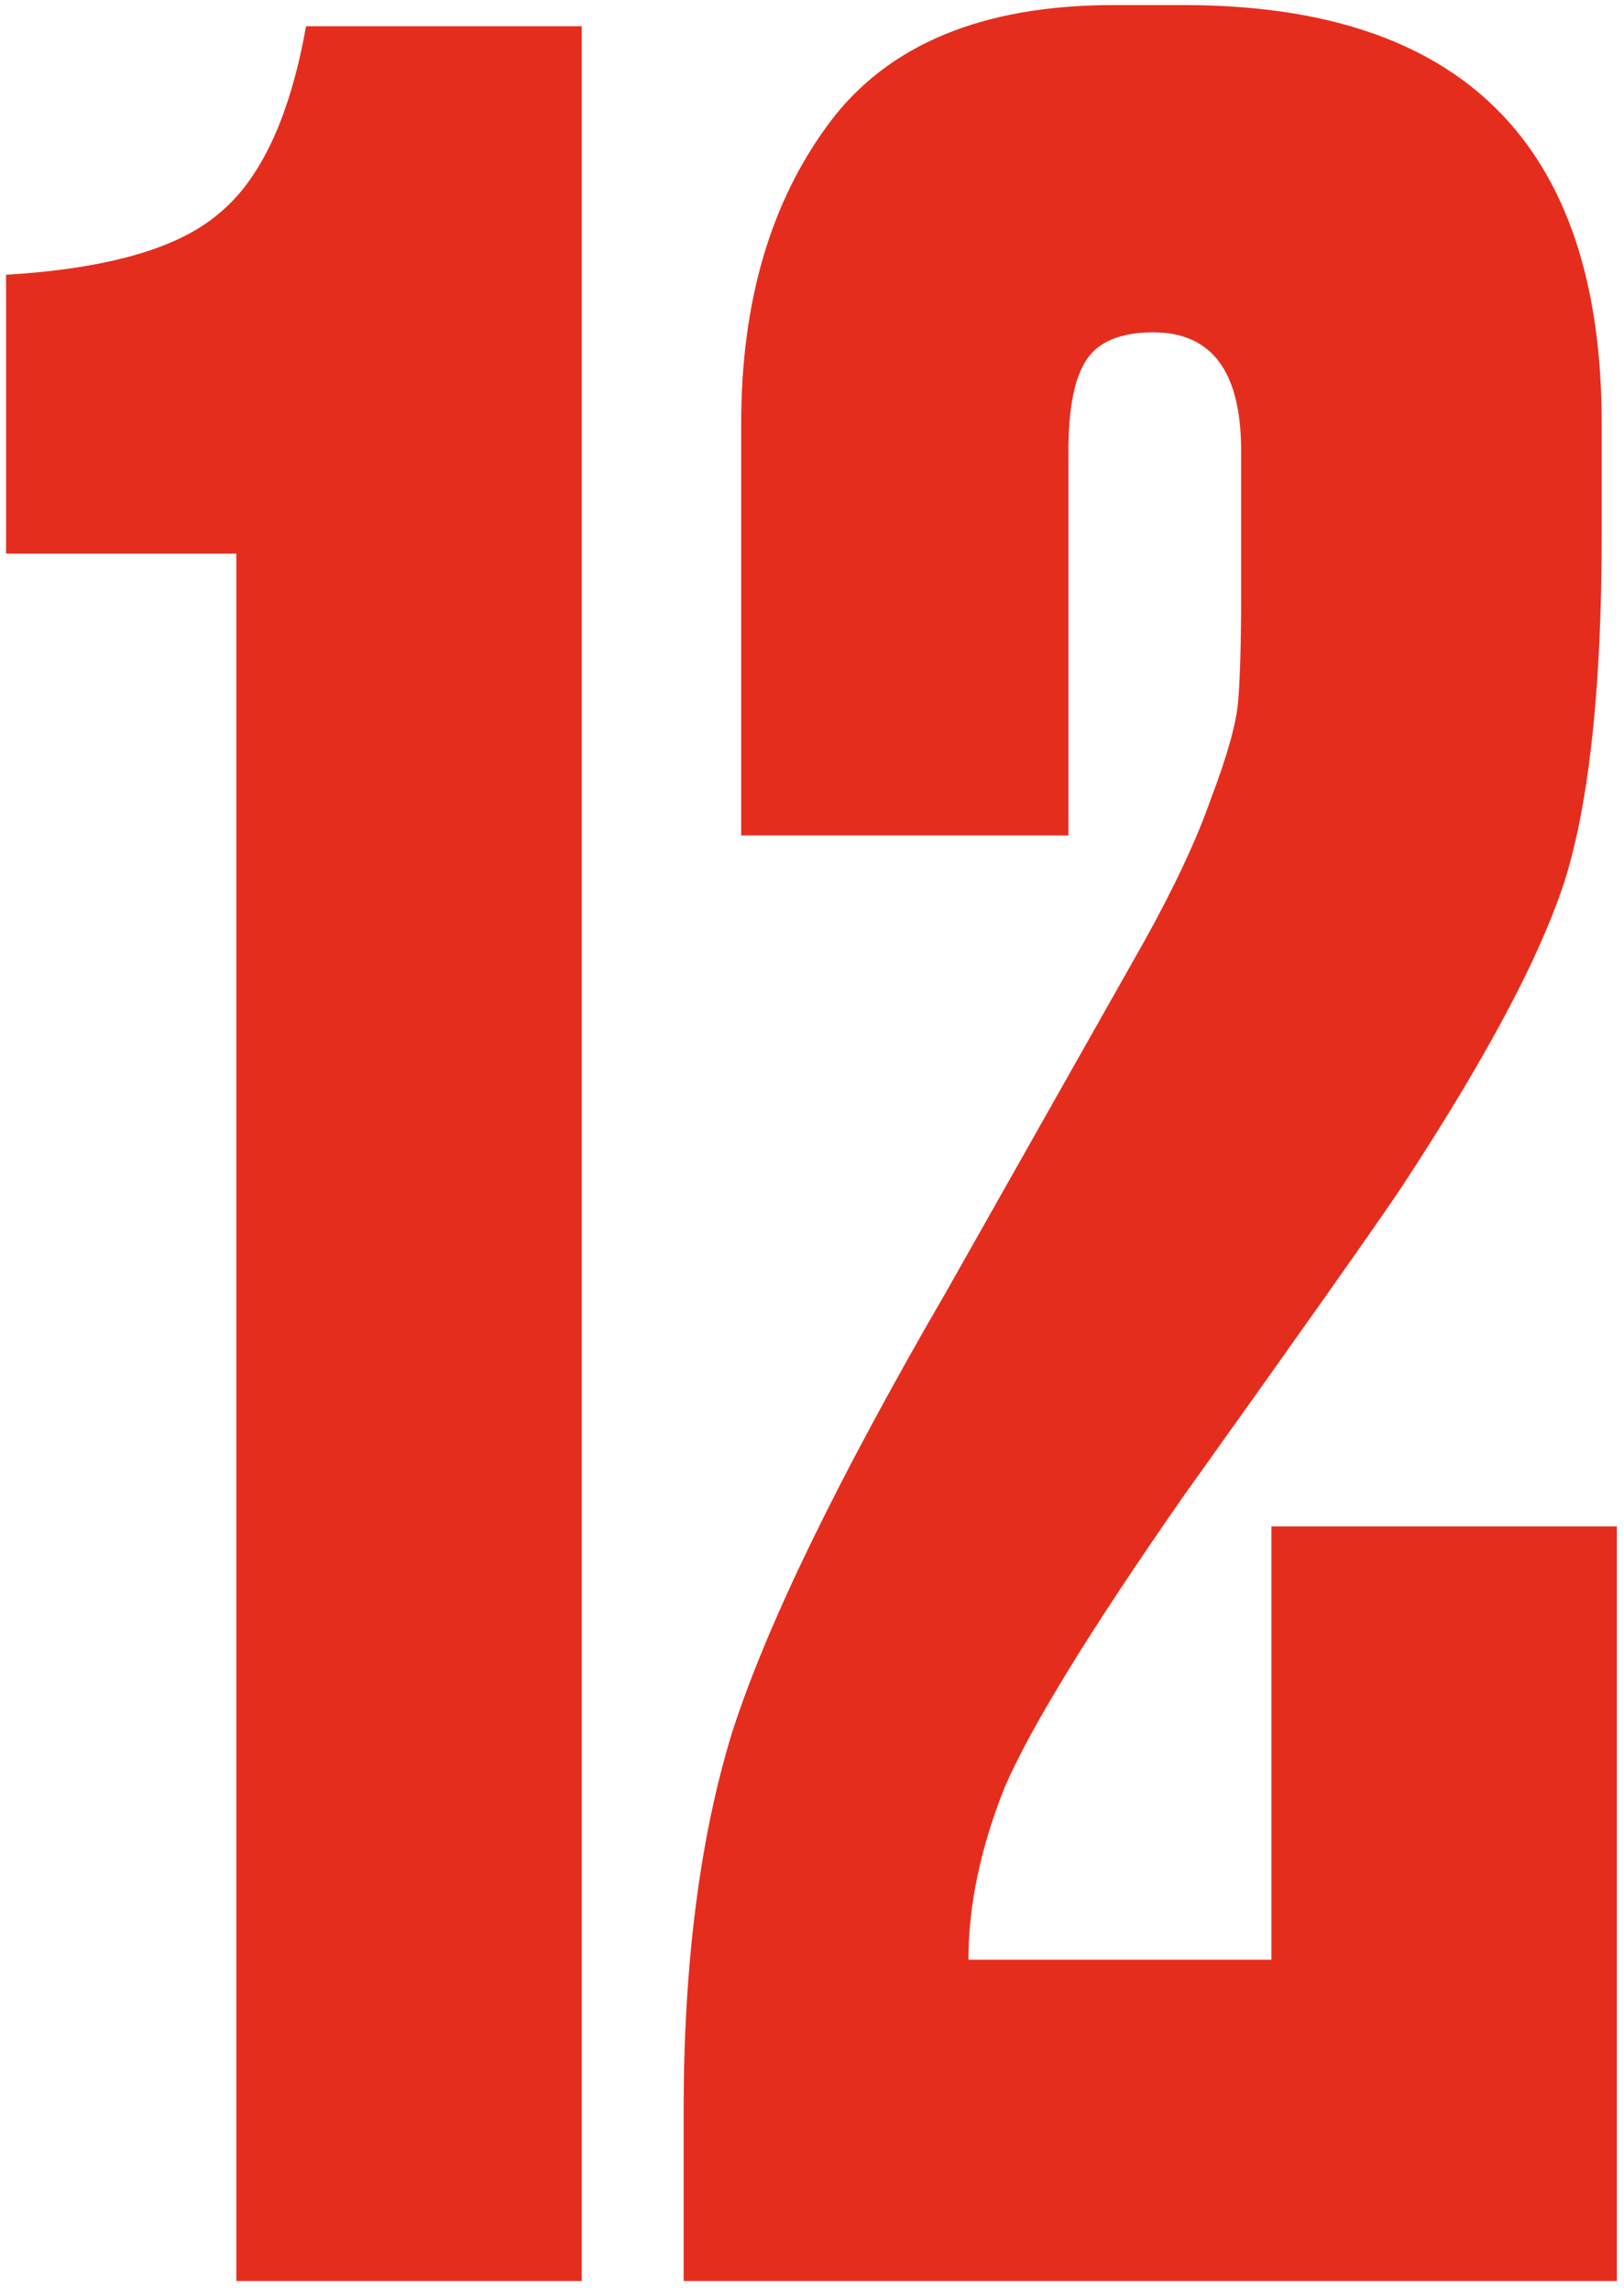
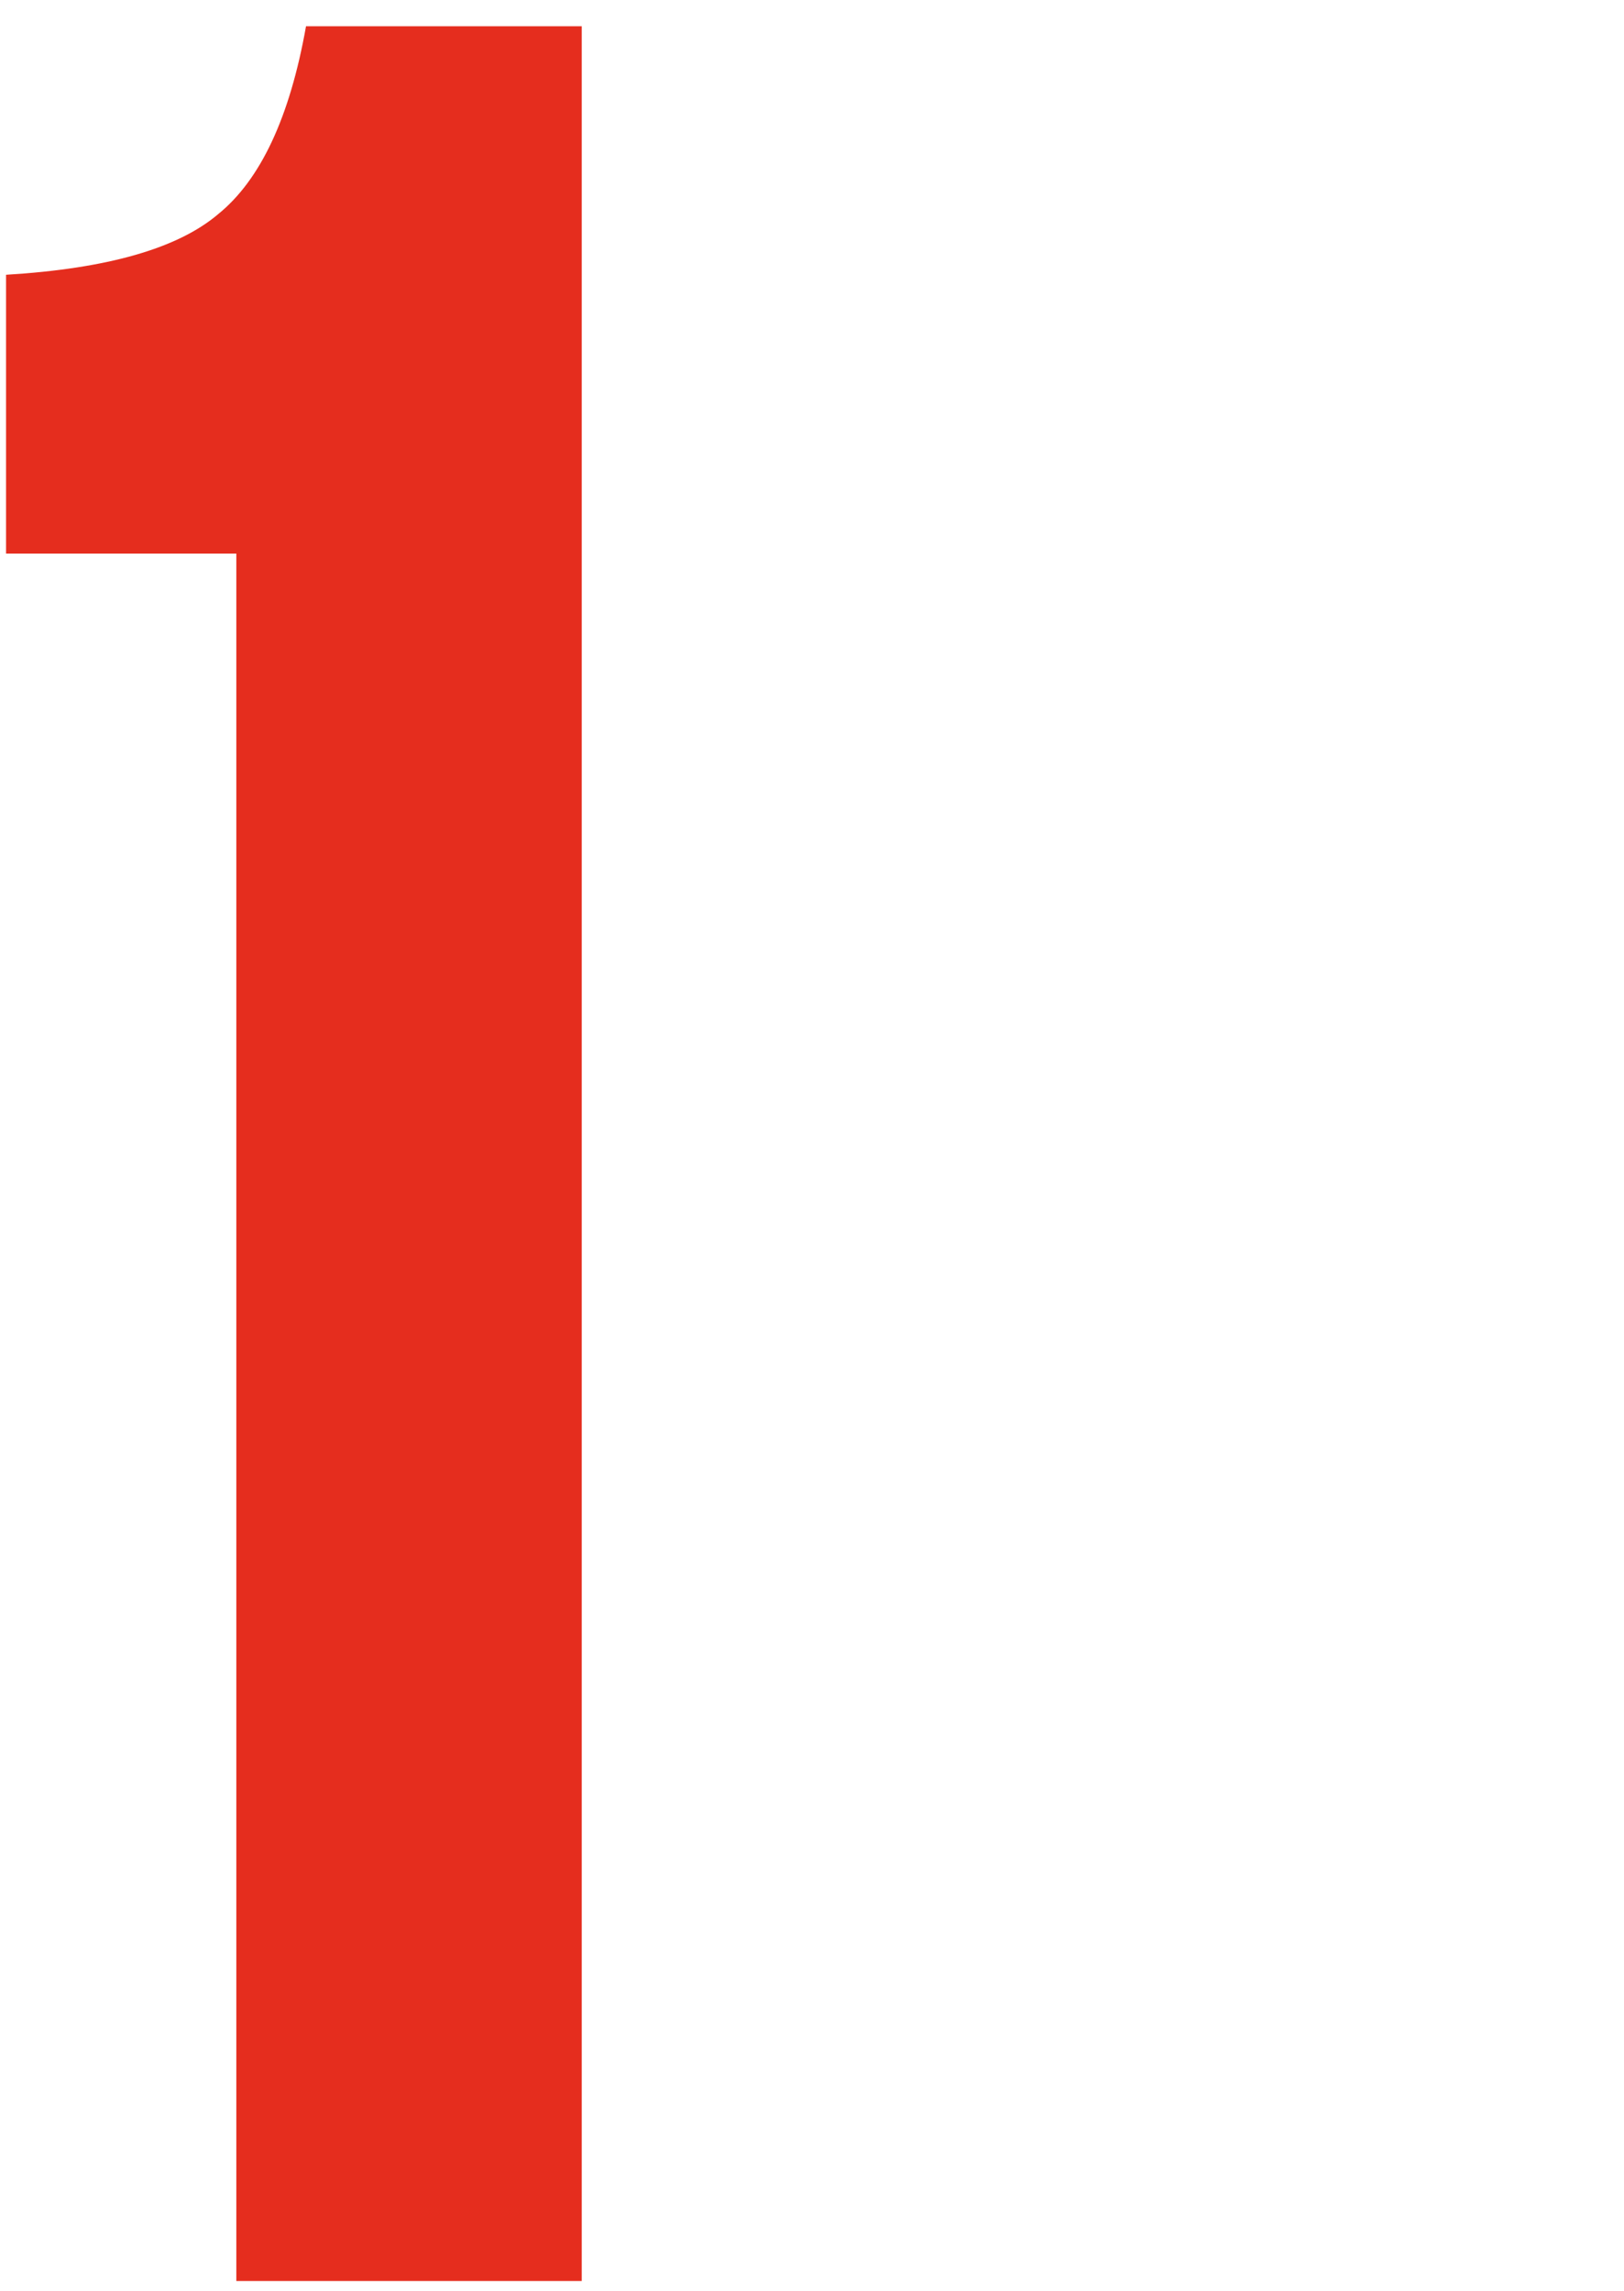
<svg xmlns="http://www.w3.org/2000/svg" width="134" height="189" viewBox="0 0 134 189" fill="none">
  <path d="M19.5 45.666H0.5V22.666C8.833 22.166 14.667 20.5 18 17.666C21.5 14.833 23.917 9.666 25.25 2.167H48V188.167H19.5V45.666Z" fill="#E52D1E" />
-   <path d="M95.158 27.416C92.492 27.416 90.658 28.166 89.658 29.666C88.658 31.166 88.158 33.666 88.158 37.166V68.916H61.158V34.916C61.158 24.916 63.575 16.666 68.408 10.166C73.242 3.667 81.075 0.417 91.908 0.417H97.658C120.658 0.417 132.158 11.916 132.158 34.916V44.166C132.158 56 131.242 65.166 129.408 71.666C127.575 78 122.992 86.75 115.658 97.916C113.658 100.917 107.658 109.417 97.658 123.417C89.992 134.417 85.075 142.417 82.908 147.417C80.908 152.417 79.908 157.167 79.908 161.667H104.908V125.917H133.408V188.167H56.408V174.167C56.408 162 57.742 151.583 60.408 142.917C63.242 134.083 69.158 121.917 78.158 106.417L94.408 77.666C96.908 73.166 98.742 69.25 99.908 65.916C101.242 62.416 101.992 59.75 102.158 57.916C102.325 55.916 102.408 53 102.408 49.166V37.166C102.408 30.666 99.992 27.416 95.158 27.416Z" fill="#E52D1E" />
</svg>